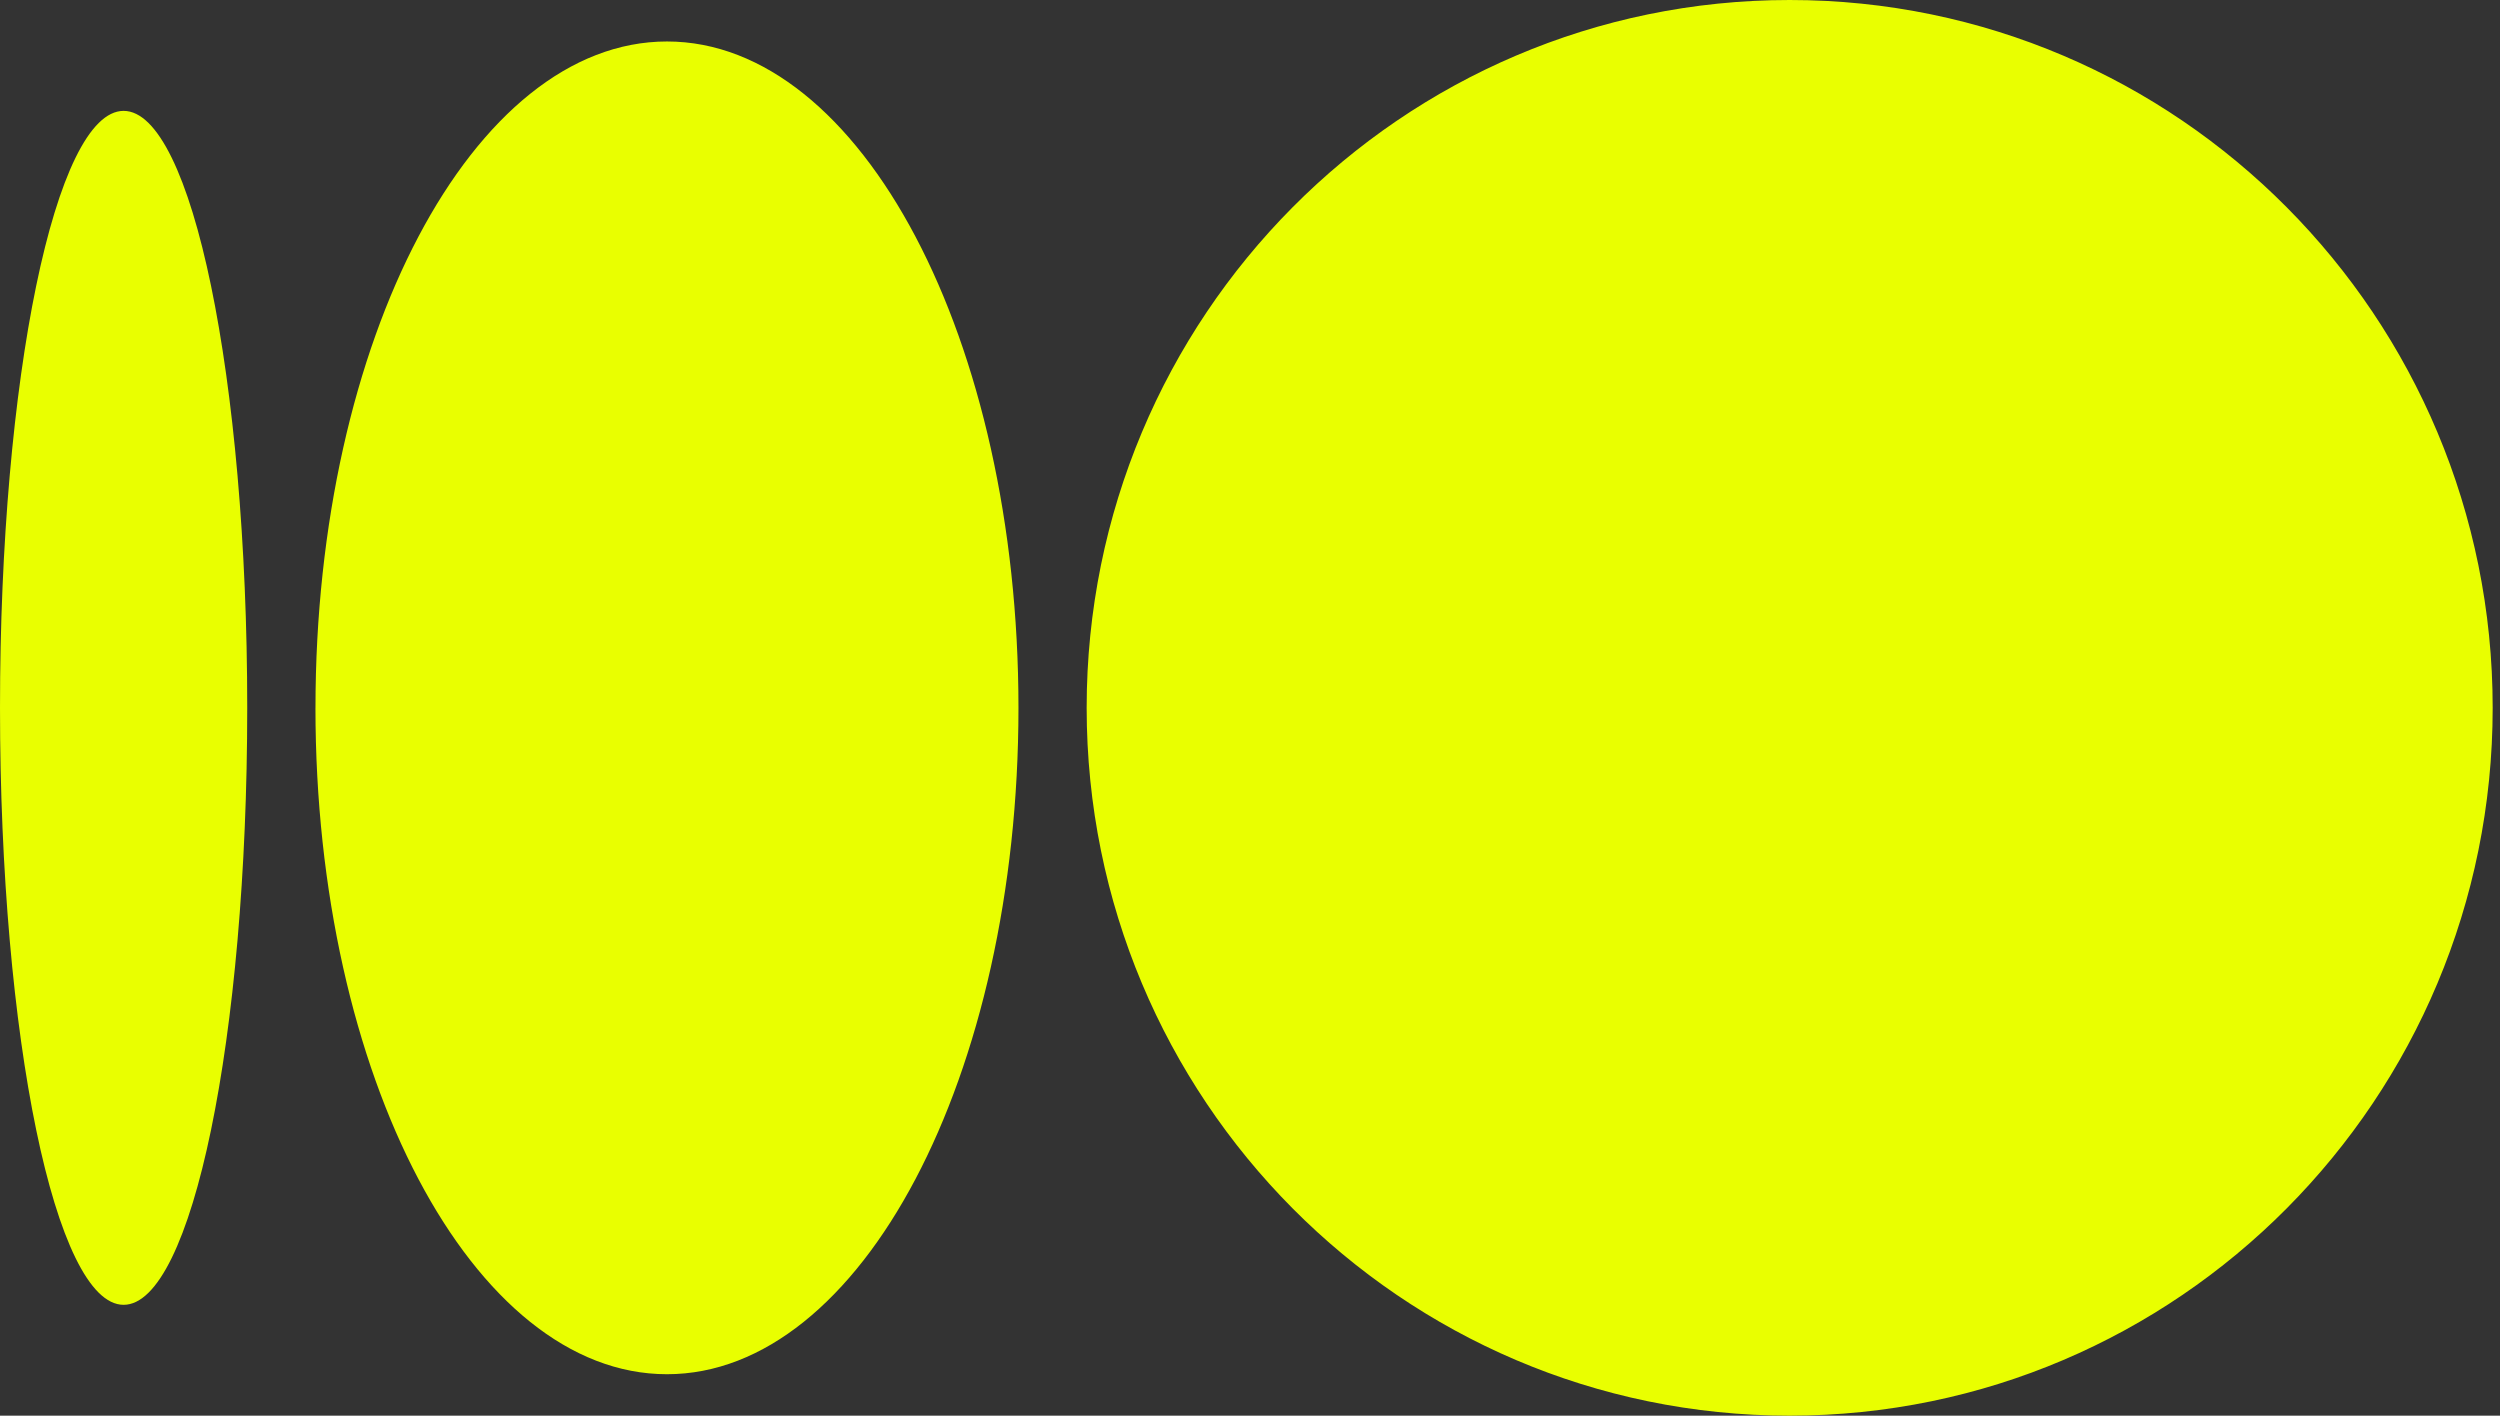
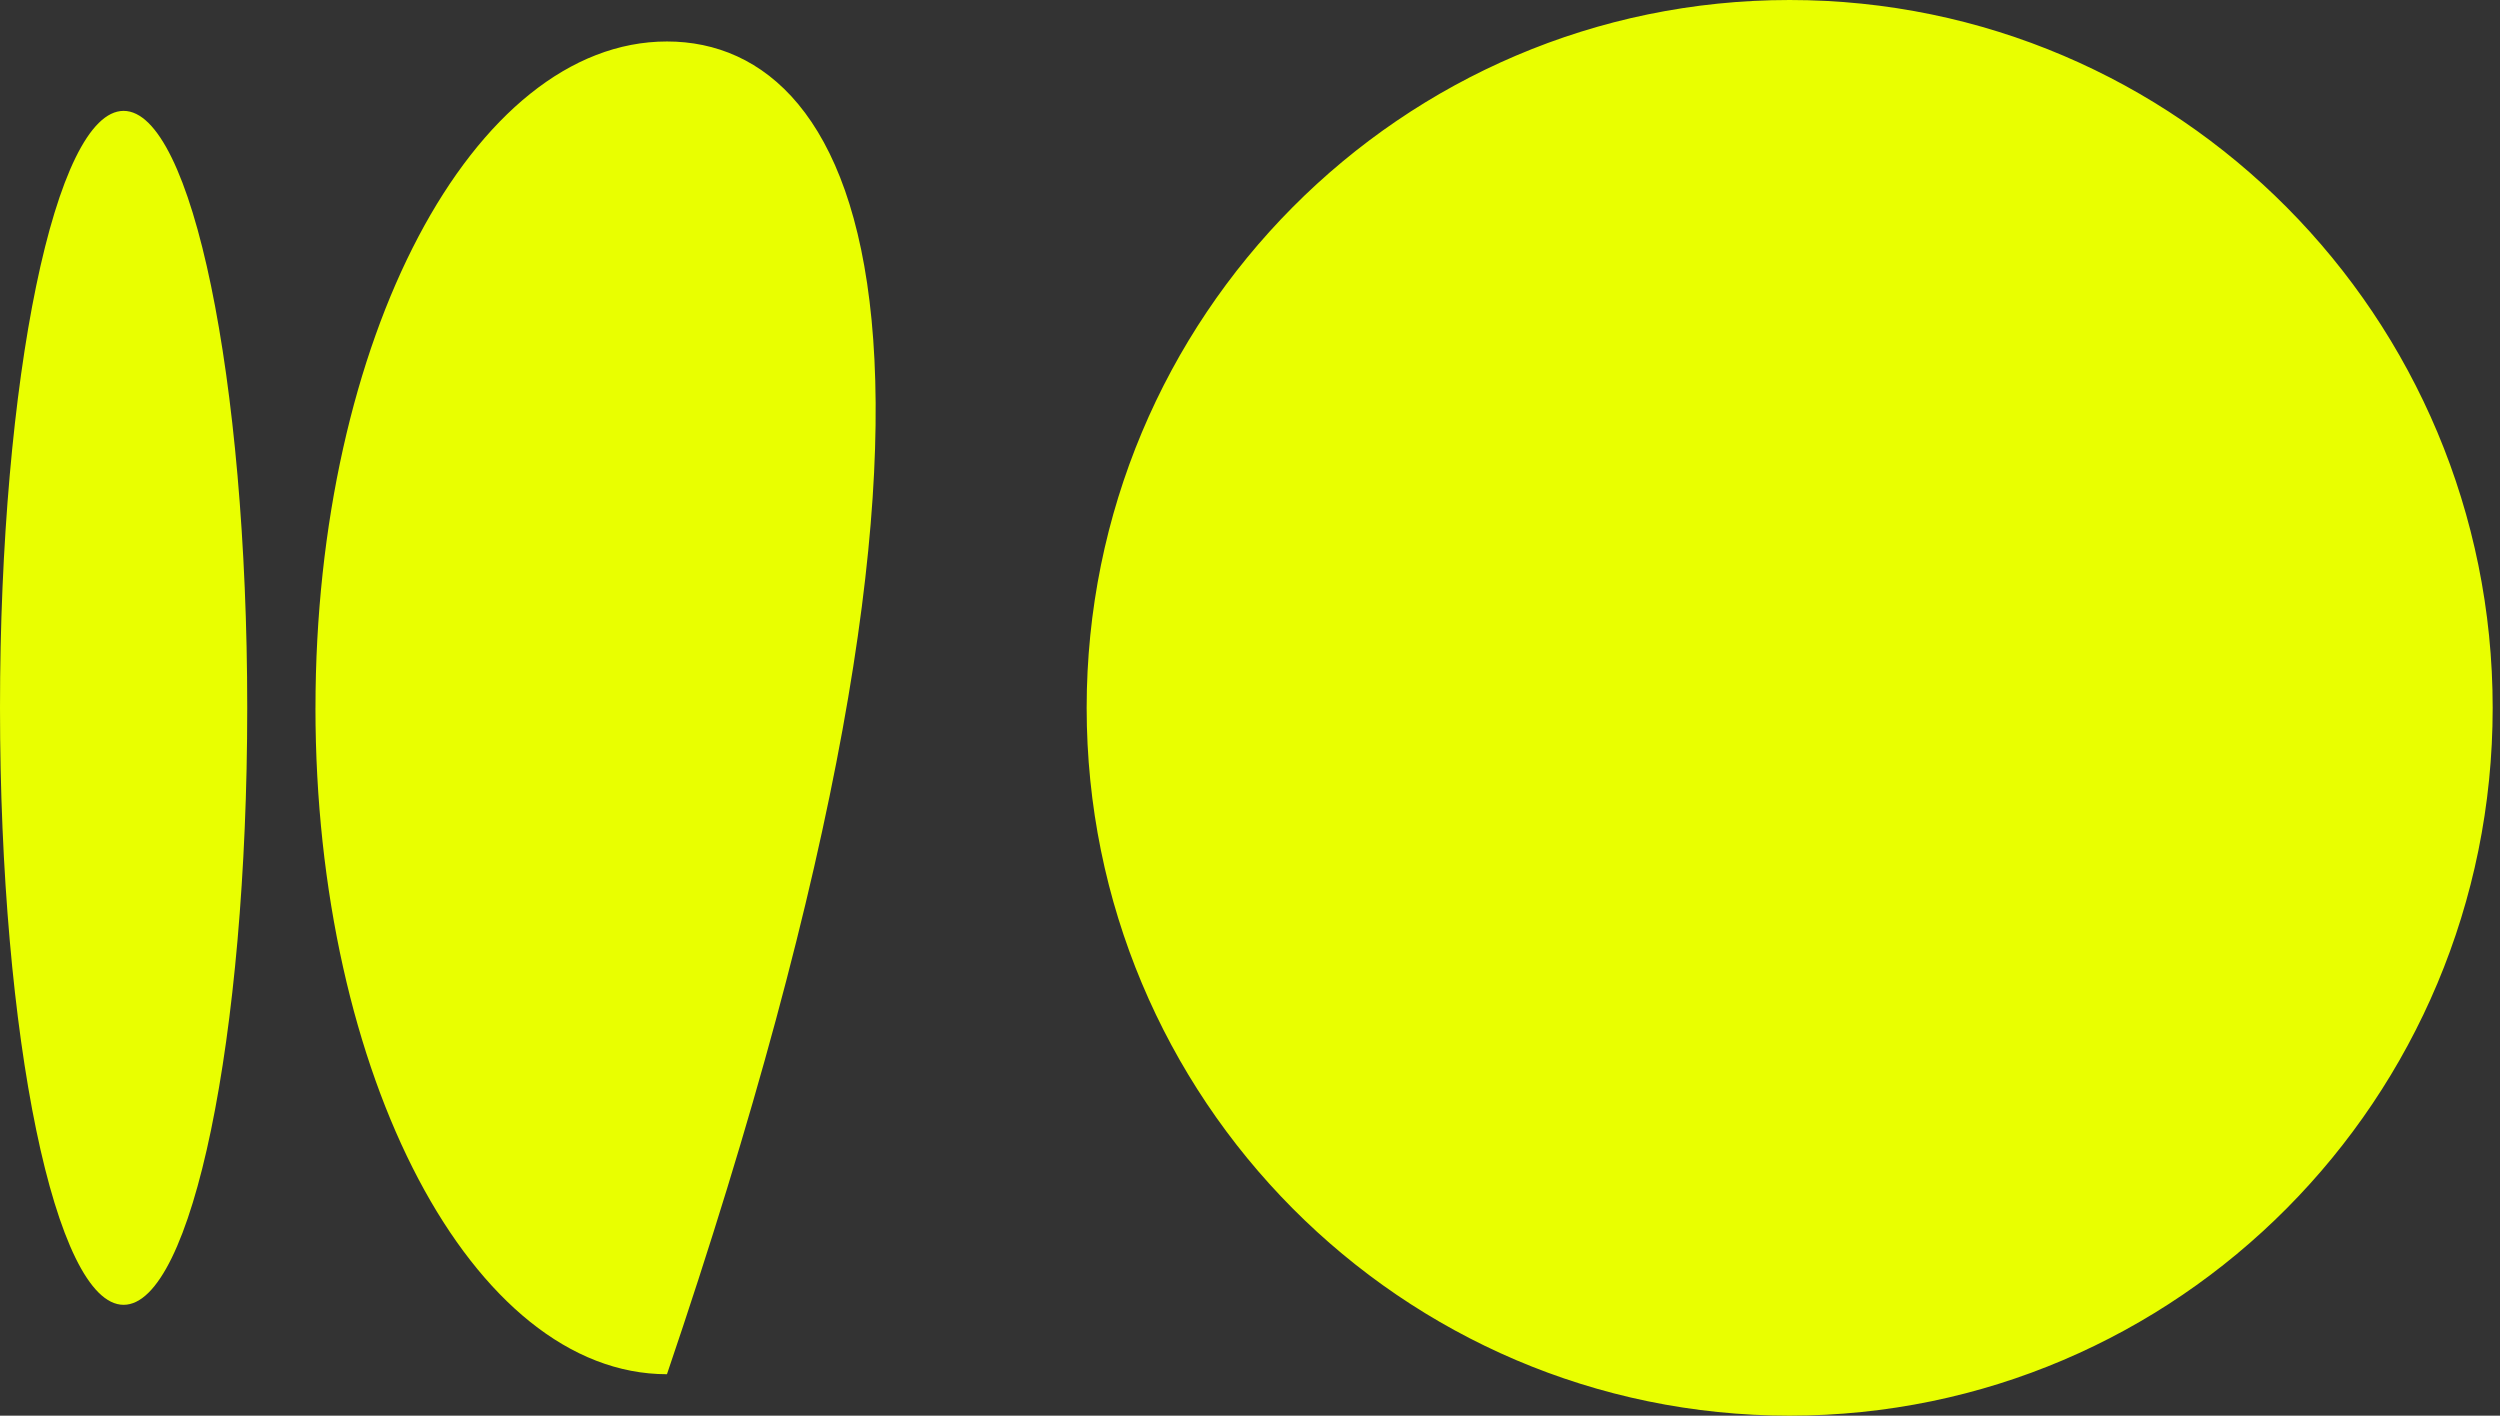
<svg xmlns="http://www.w3.org/2000/svg" width="83" height="47" viewBox="0 0 83 47" fill="none">
  <rect x="0" y="0" width="83" height="47" fill="#333333" stroke="none" />
-   <path d="M59.416 -3.05176e-05C46.526 -3.05176e-05 36.077 10.522 36.077 23.5C36.077 36.479 46.527 47 59.416 47C72.306 47 82.757 36.479 82.757 23.5C82.757 10.522 72.307 -3.05176e-05 59.416 -3.05176e-05ZM22.144 1.377C15.698 1.377 10.474 11.281 10.474 23.5H10.473C10.473 35.717 15.698 45.624 22.143 45.624C28.588 45.624 33.813 35.717 33.813 23.5C33.813 11.284 28.589 1.377 22.144 1.377ZM4.104 3.681C1.838 3.681 8.39233e-05 12.554 8.39233e-05 23.5C8.39233e-05 34.443 1.837 43.32 4.104 43.32C6.372 43.32 8.208 34.446 8.208 23.5C8.208 12.555 6.371 3.681 4.104 3.681Z" fill="#E9FF00" />
+   <path d="M59.416 -3.05176e-05C46.526 -3.05176e-05 36.077 10.522 36.077 23.5C36.077 36.479 46.527 47 59.416 47C72.306 47 82.757 36.479 82.757 23.5C82.757 10.522 72.307 -3.05176e-05 59.416 -3.05176e-05ZM22.144 1.377C15.698 1.377 10.474 11.281 10.474 23.5H10.473C10.473 35.717 15.698 45.624 22.143 45.624C33.813 11.284 28.589 1.377 22.144 1.377ZM4.104 3.681C1.838 3.681 8.39233e-05 12.554 8.39233e-05 23.5C8.39233e-05 34.443 1.837 43.32 4.104 43.32C6.372 43.32 8.208 34.446 8.208 23.5C8.208 12.555 6.371 3.681 4.104 3.681Z" fill="#E9FF00" />
</svg>